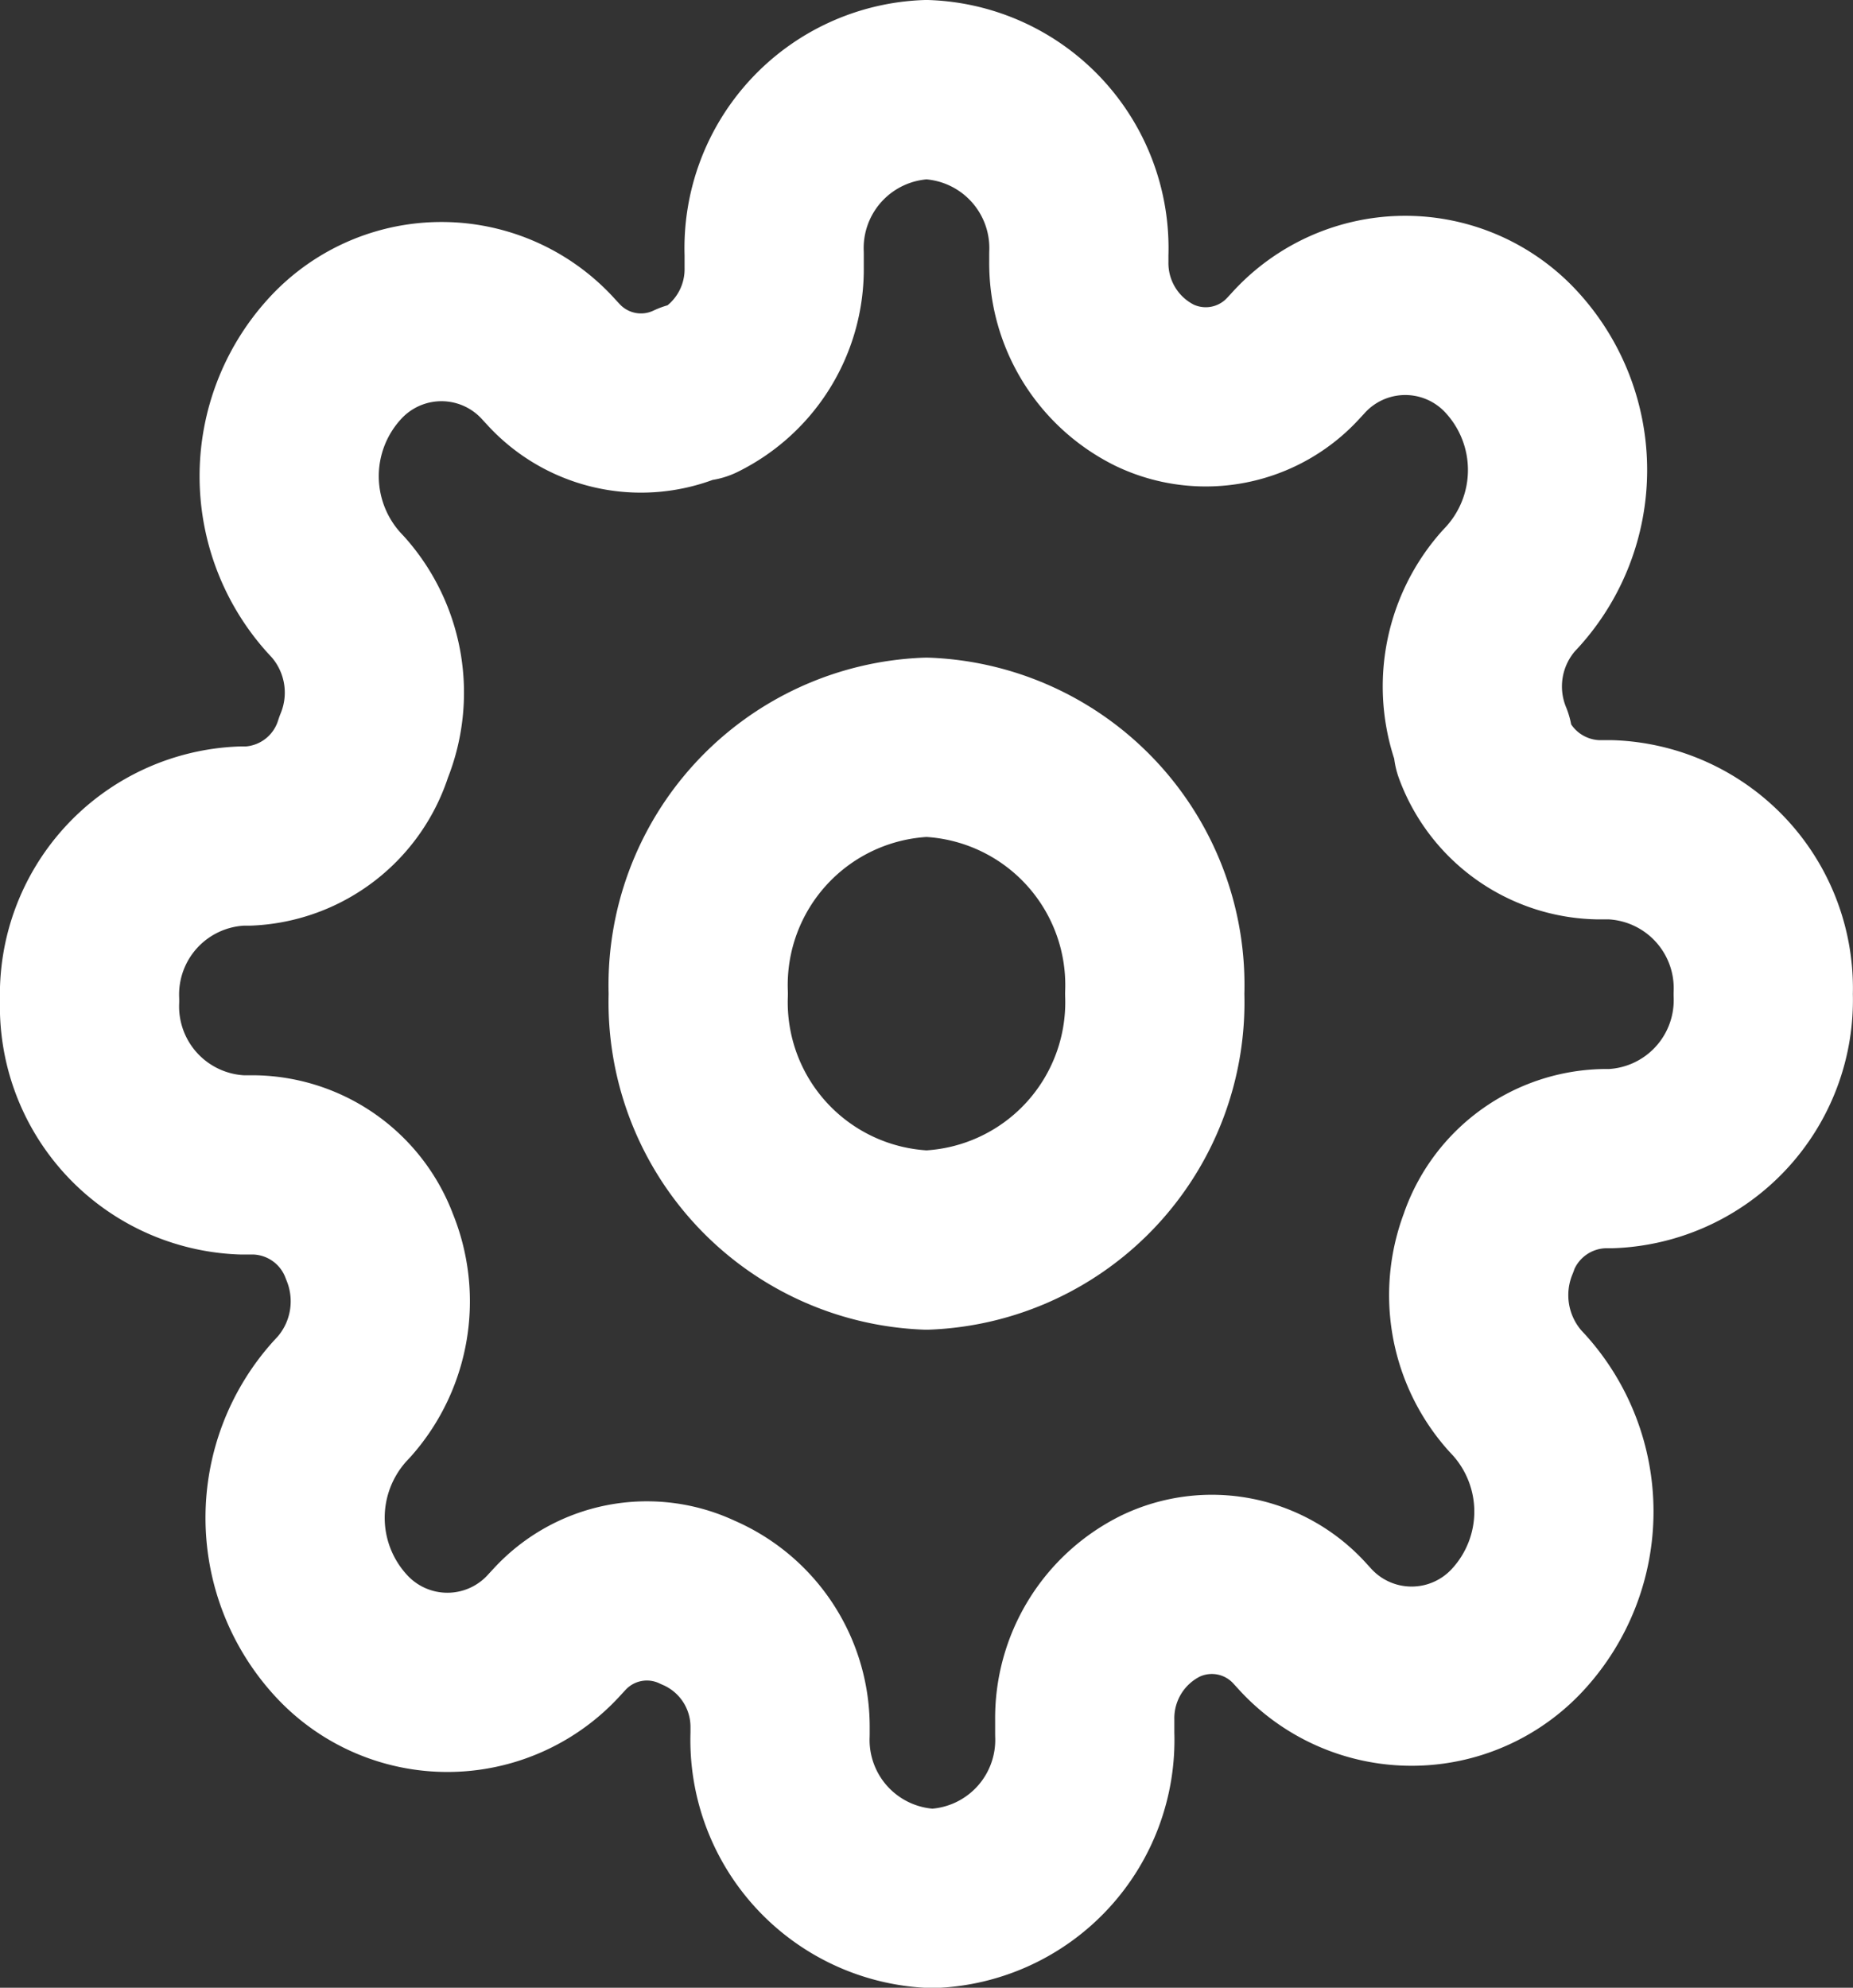
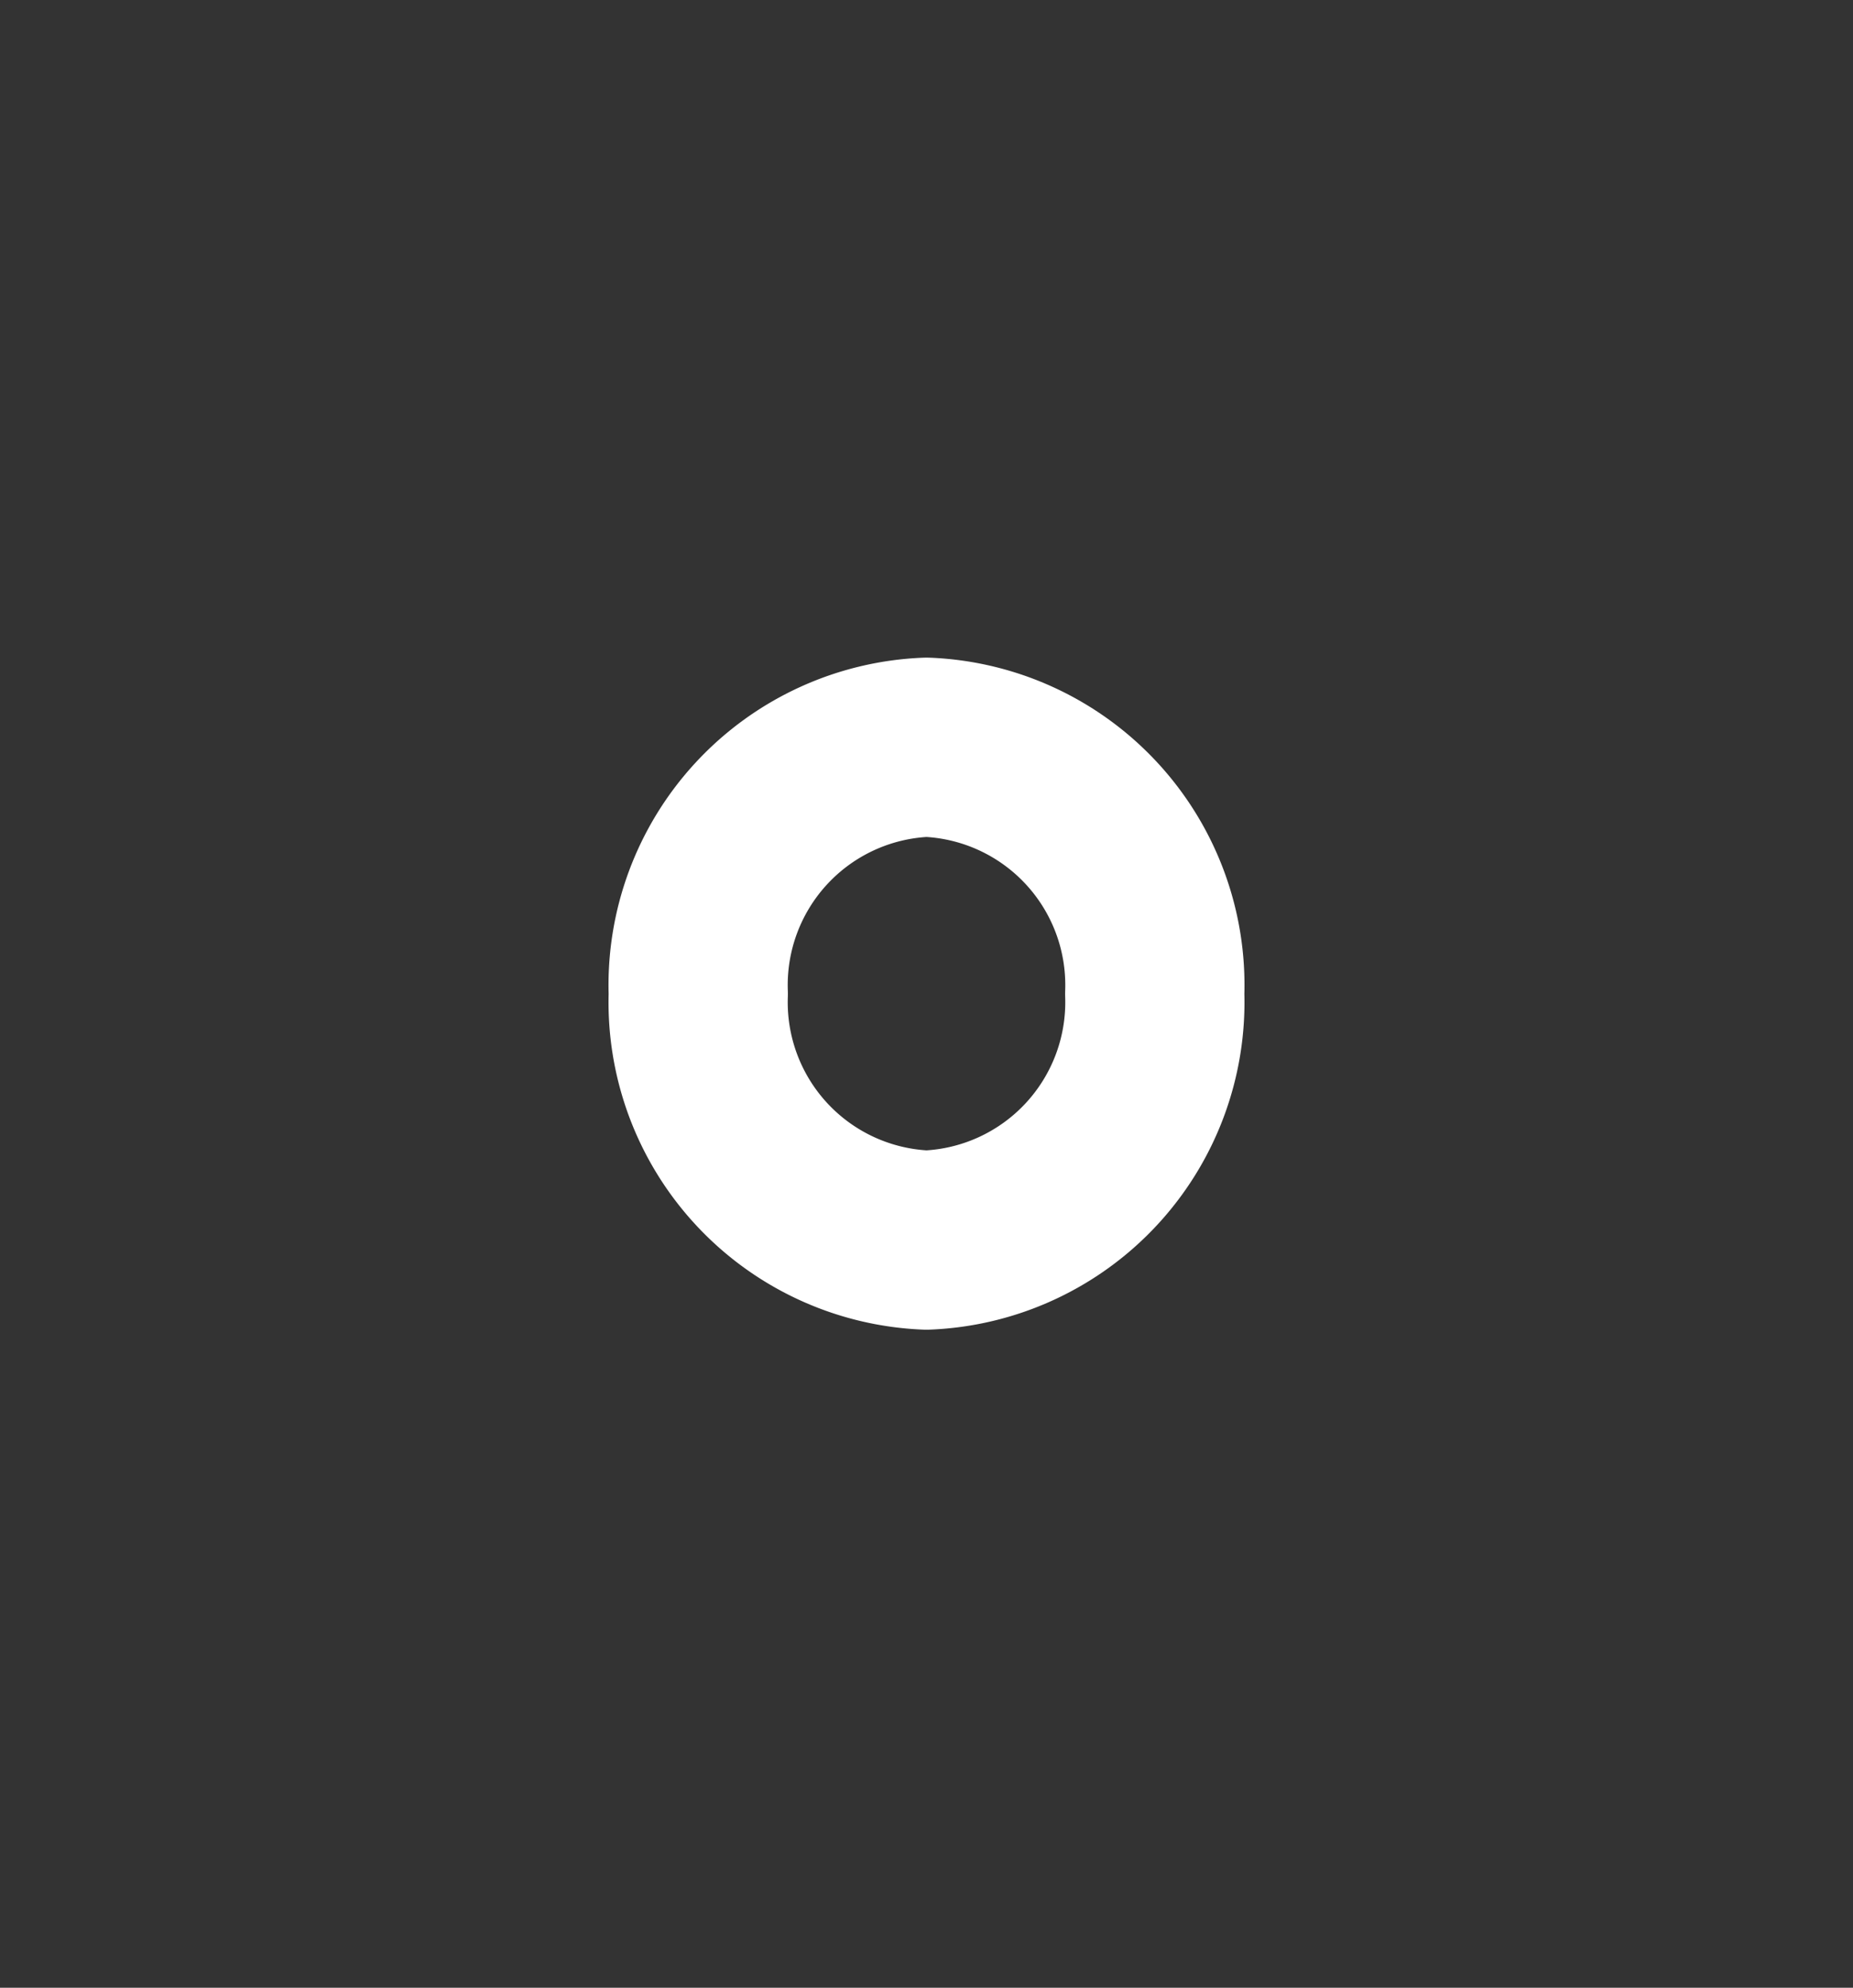
<svg xmlns="http://www.w3.org/2000/svg" width="20.68" height="22.183" viewBox="0 0 20.68 22.183">
  <rect x="0" y="0" width="20.68" height="22.183" fill="#333333" stroke="none" />
  <g id="Icon_feather-settings" data-name="Icon feather-settings" transform="translate(1 1)">
    <path id="Tracciato_63" data-name="Tracciato 63" d="M18.594,16.252A2.656,2.656,0,0,1,16.047,19,2.656,2.656,0,0,1,13.5,16.252,2.656,2.656,0,0,1,16.047,13.5,2.656,2.656,0,0,1,18.594,16.252Z" transform="translate(-6.707 -6.161)" fill="none" stroke="#fff" stroke-linecap="round" stroke-linejoin="round" stroke-width="2" />
-     <path id="Tracciato_64" data-name="Tracciato 64" d="M17.123,14.344a1.605,1.605,0,0,0,.28,1.67l.051.055a1.941,1.941,0,0,1,0,2.6,1.61,1.61,0,0,1-2.4,0L15,18.61a1.324,1.324,0,0,0-1.545-.3,1.521,1.521,0,0,0-.849,1.385v.156a1.77,1.77,0,0,1-1.7,1.835,1.77,1.77,0,0,1-1.7-1.835v-.083a1.51,1.51,0,0,0-.917-1.385,1.324,1.324,0,0,0-1.545.3l-.051.055a1.61,1.61,0,0,1-2.4,0,1.941,1.941,0,0,1,0-2.6l.051-.055a1.605,1.605,0,0,0,.28-1.67A1.4,1.4,0,0,0,3.343,13.5H3.2a1.77,1.77,0,0,1-1.7-1.835A1.77,1.77,0,0,1,3.2,9.83h.076a1.413,1.413,0,0,0,1.282-.991,1.605,1.605,0,0,0-.28-1.67l-.051-.055a1.941,1.941,0,0,1,0-2.6,1.61,1.61,0,0,1,2.4,0l.051.055a1.324,1.324,0,0,0,1.545.3h.068a1.521,1.521,0,0,0,.849-1.385V3.335A1.77,1.77,0,0,1,10.84,1.5a1.77,1.77,0,0,1,1.7,1.835v.083A1.521,1.521,0,0,0,13.387,4.8a1.324,1.324,0,0,0,1.545-.3l.051-.055a1.61,1.61,0,0,1,2.4,0,1.941,1.941,0,0,1,0,2.6l-.051.055a1.605,1.605,0,0,0-.28,1.67v.073a1.4,1.4,0,0,0,1.282.917h.144a1.77,1.77,0,0,1,1.7,1.835,1.77,1.77,0,0,1-1.7,1.835h-.076a1.4,1.4,0,0,0-1.282.917Z" transform="translate(-1.5 -1.5)" fill="none" stroke="#fff" stroke-linecap="round" stroke-linejoin="round" stroke-width="2" />
  </g>
</svg>